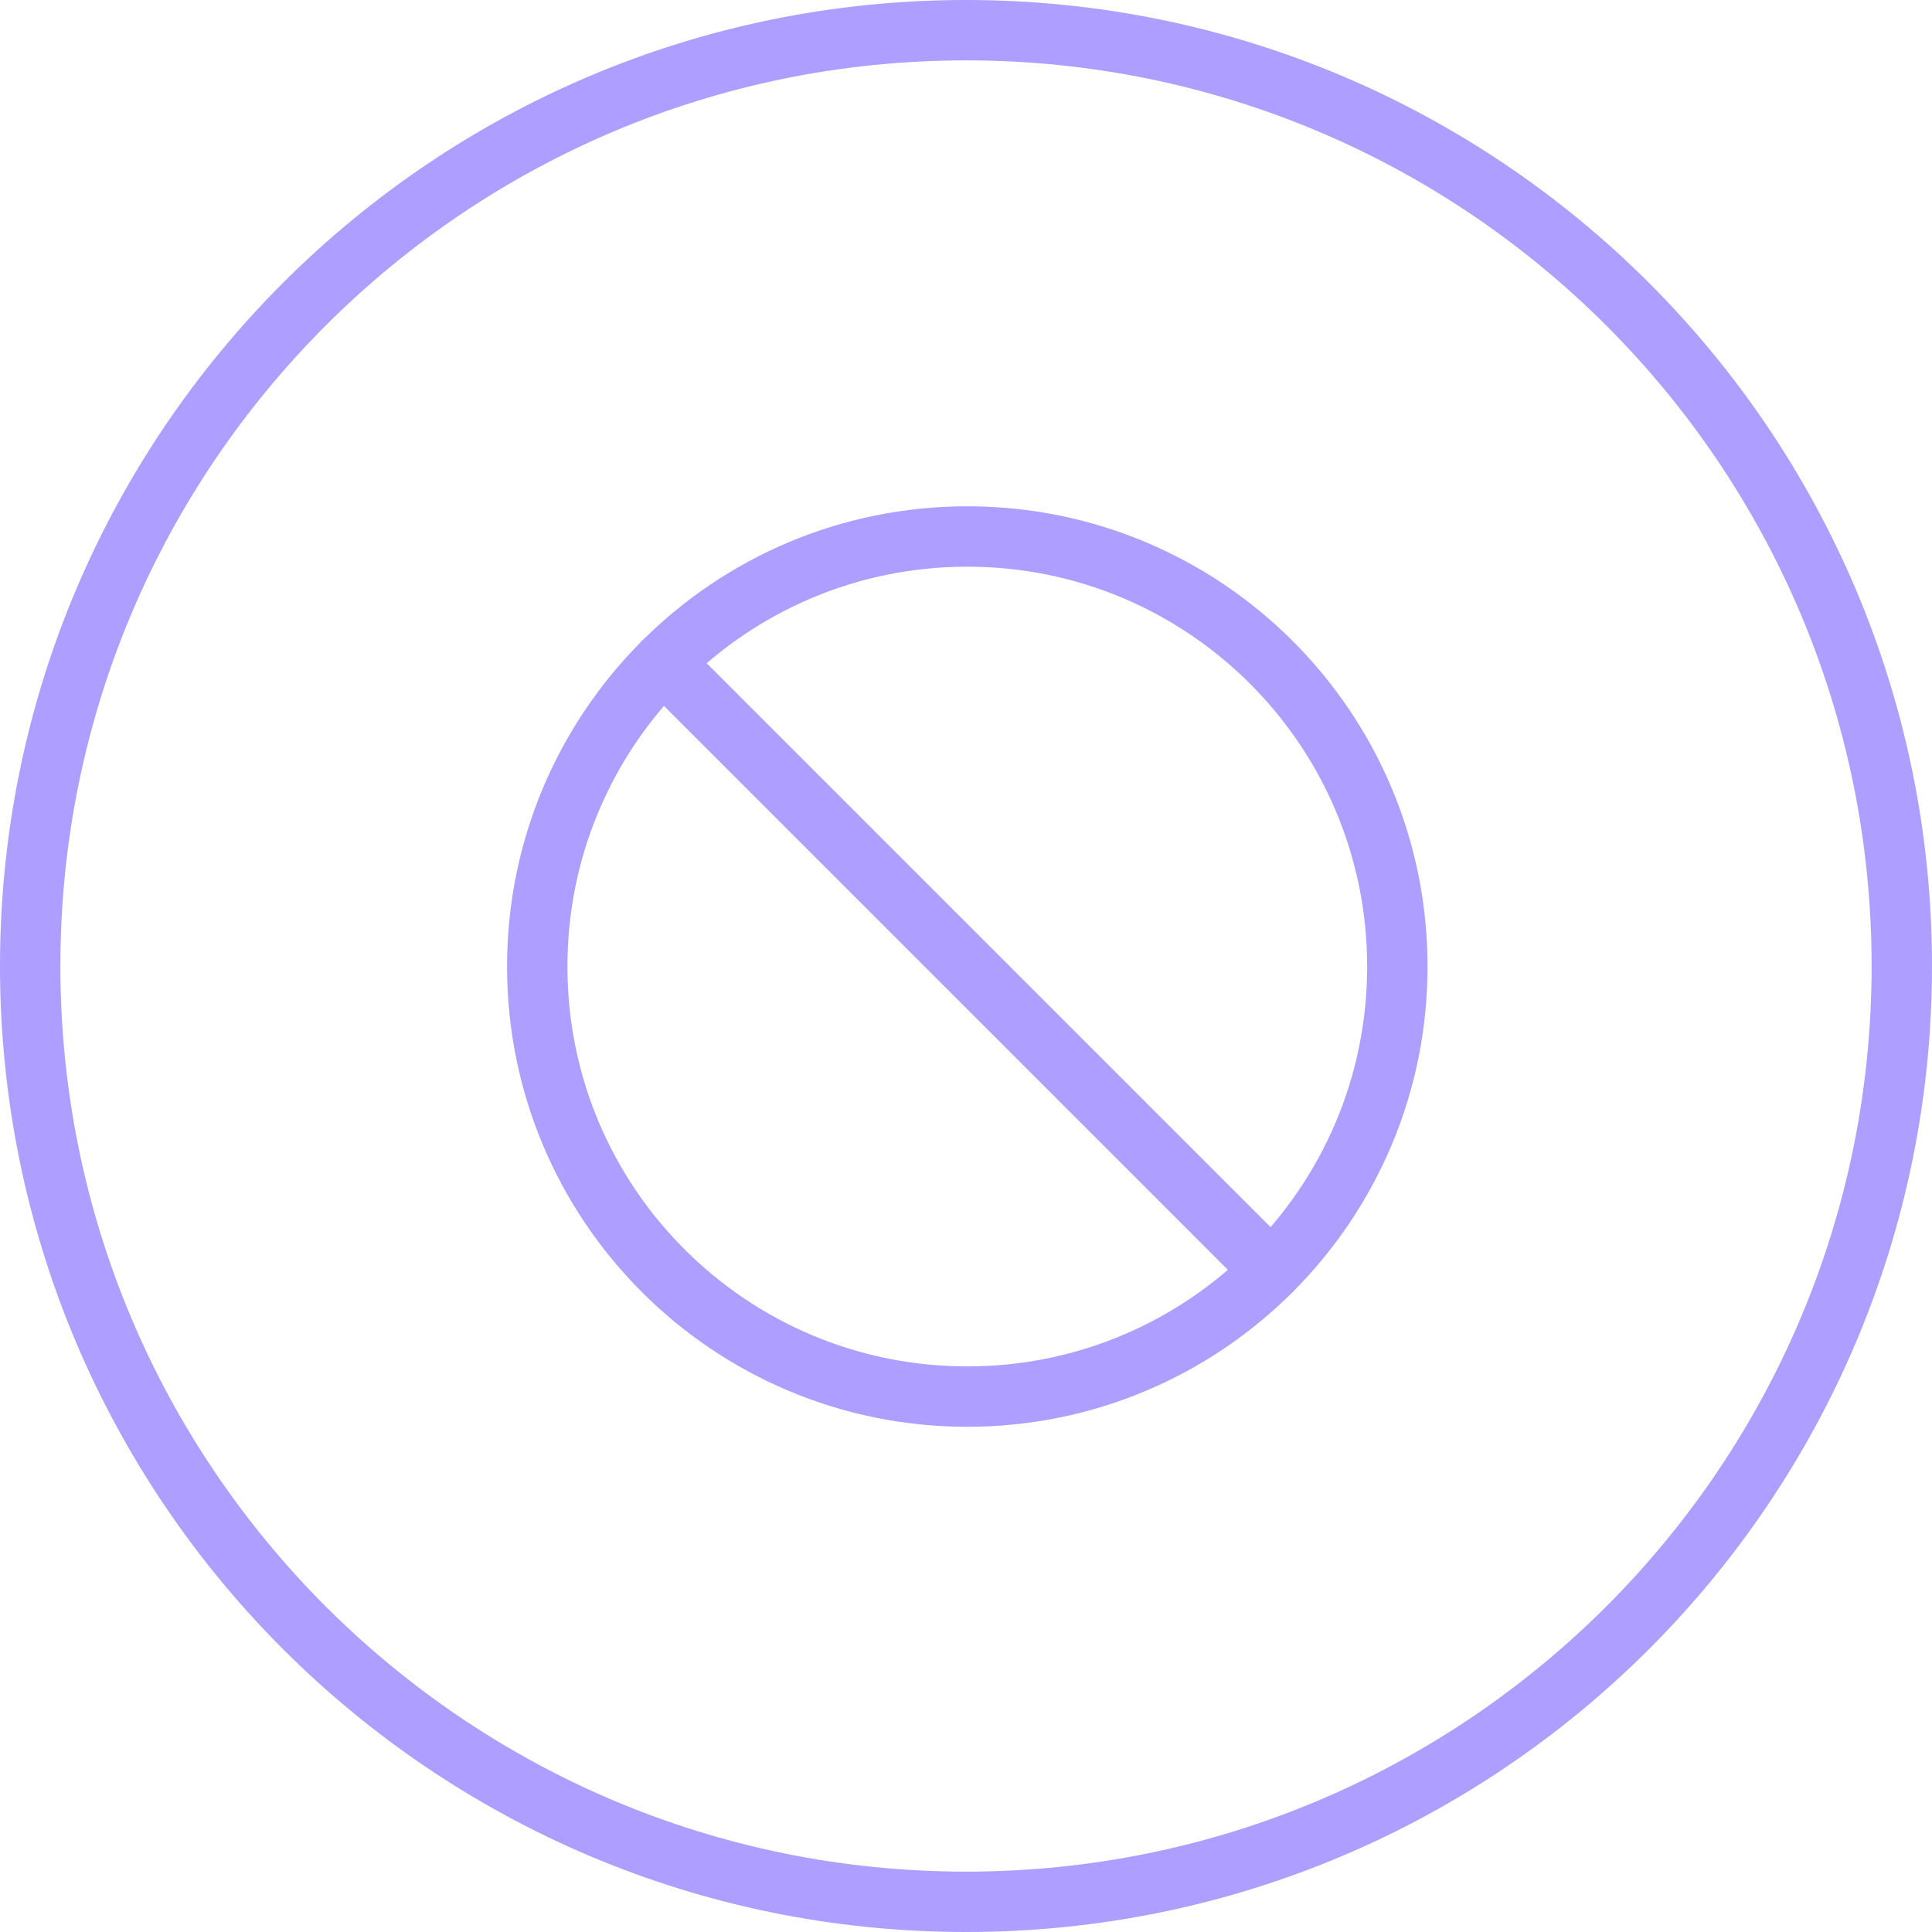
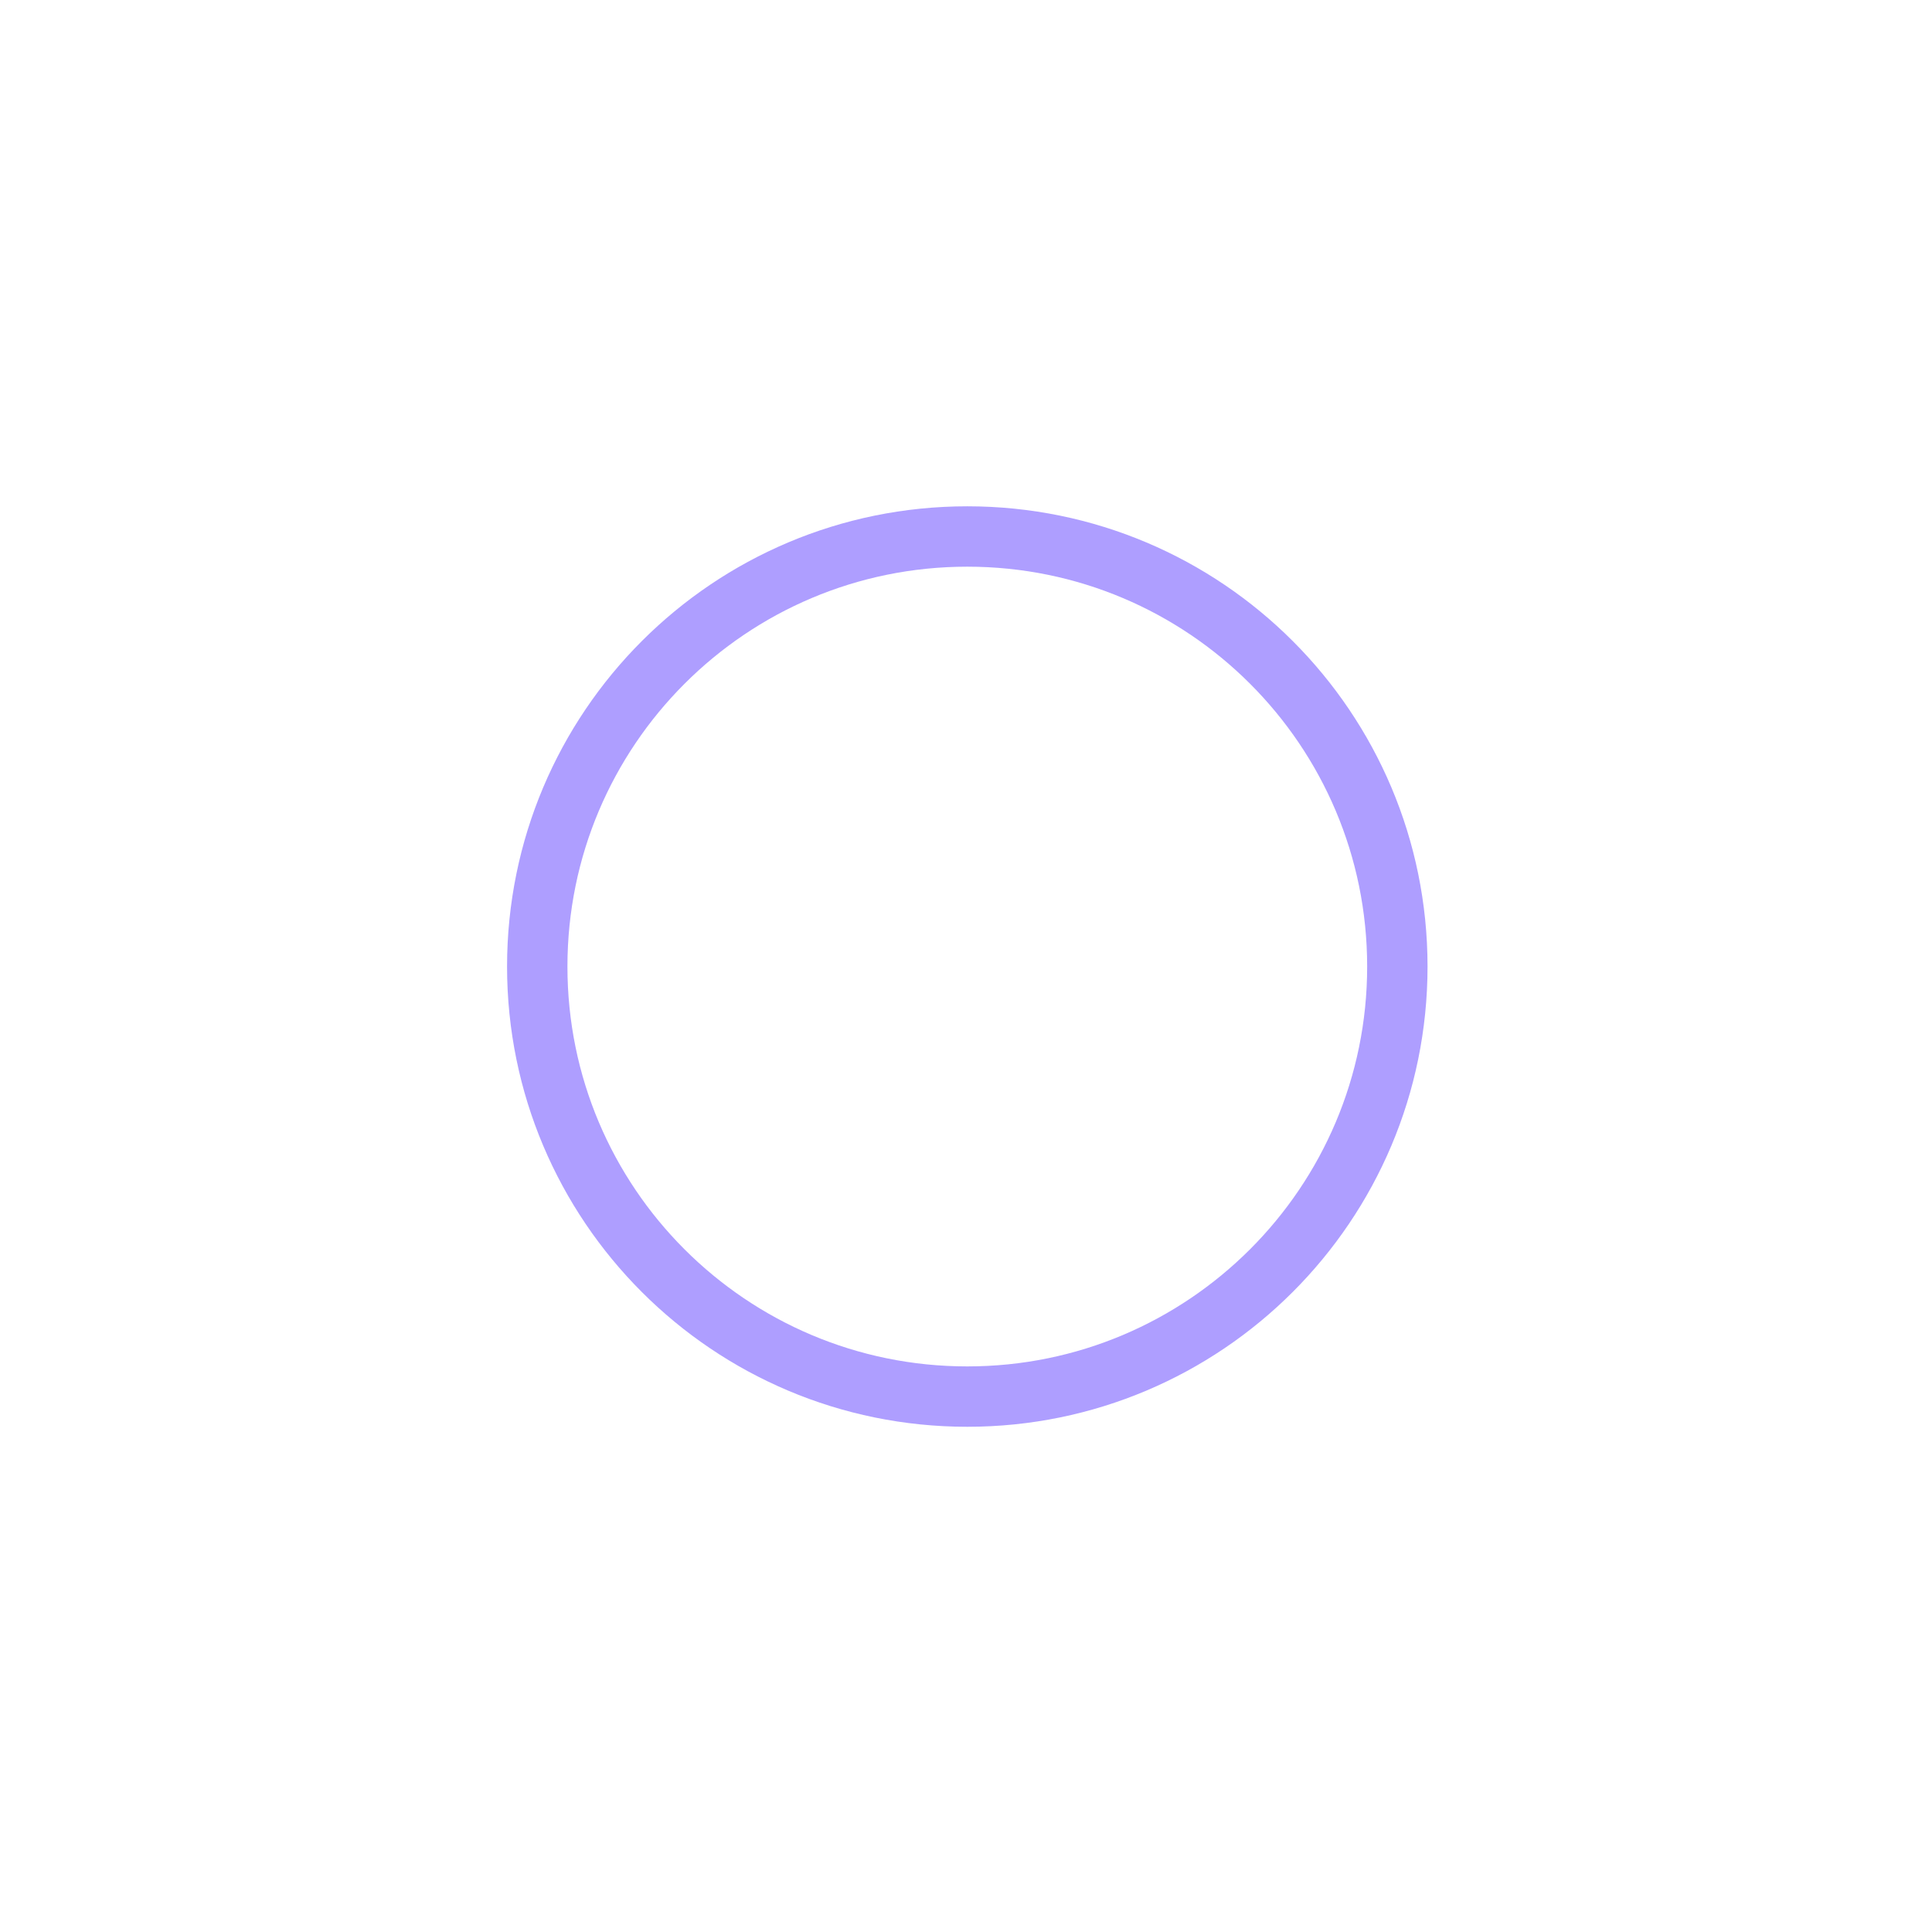
<svg xmlns="http://www.w3.org/2000/svg" width="100%" height="100%" viewBox="0 0 64 64" fill="none">
-   <path d="M63 32C63 49.121 49.121 63 32 63C14.879 63 1 49.121 1 32C1 14.879 14.879 1 32 1C49.121 1 63 14.879 63 32Z" stroke="#AE9EFF" stroke-width="2" stroke-linejoin="round" />
  <path d="M32.043 46.264C39.908 46.264 46.289 39.889 46.289 32.018C46.289 24.148 39.914 17.772 32.043 17.772C24.172 17.772 17.797 24.148 17.797 32.018C17.797 39.889 24.172 46.264 32.043 46.264Z" stroke="#AE9EFF" stroke-width="2" stroke-linecap="round" stroke-linejoin="round" />
-   <path d="M21.969 21.945L42.116 42.092" stroke="#AE9EFF" stroke-width="2" stroke-linecap="round" stroke-linejoin="round" />
</svg>